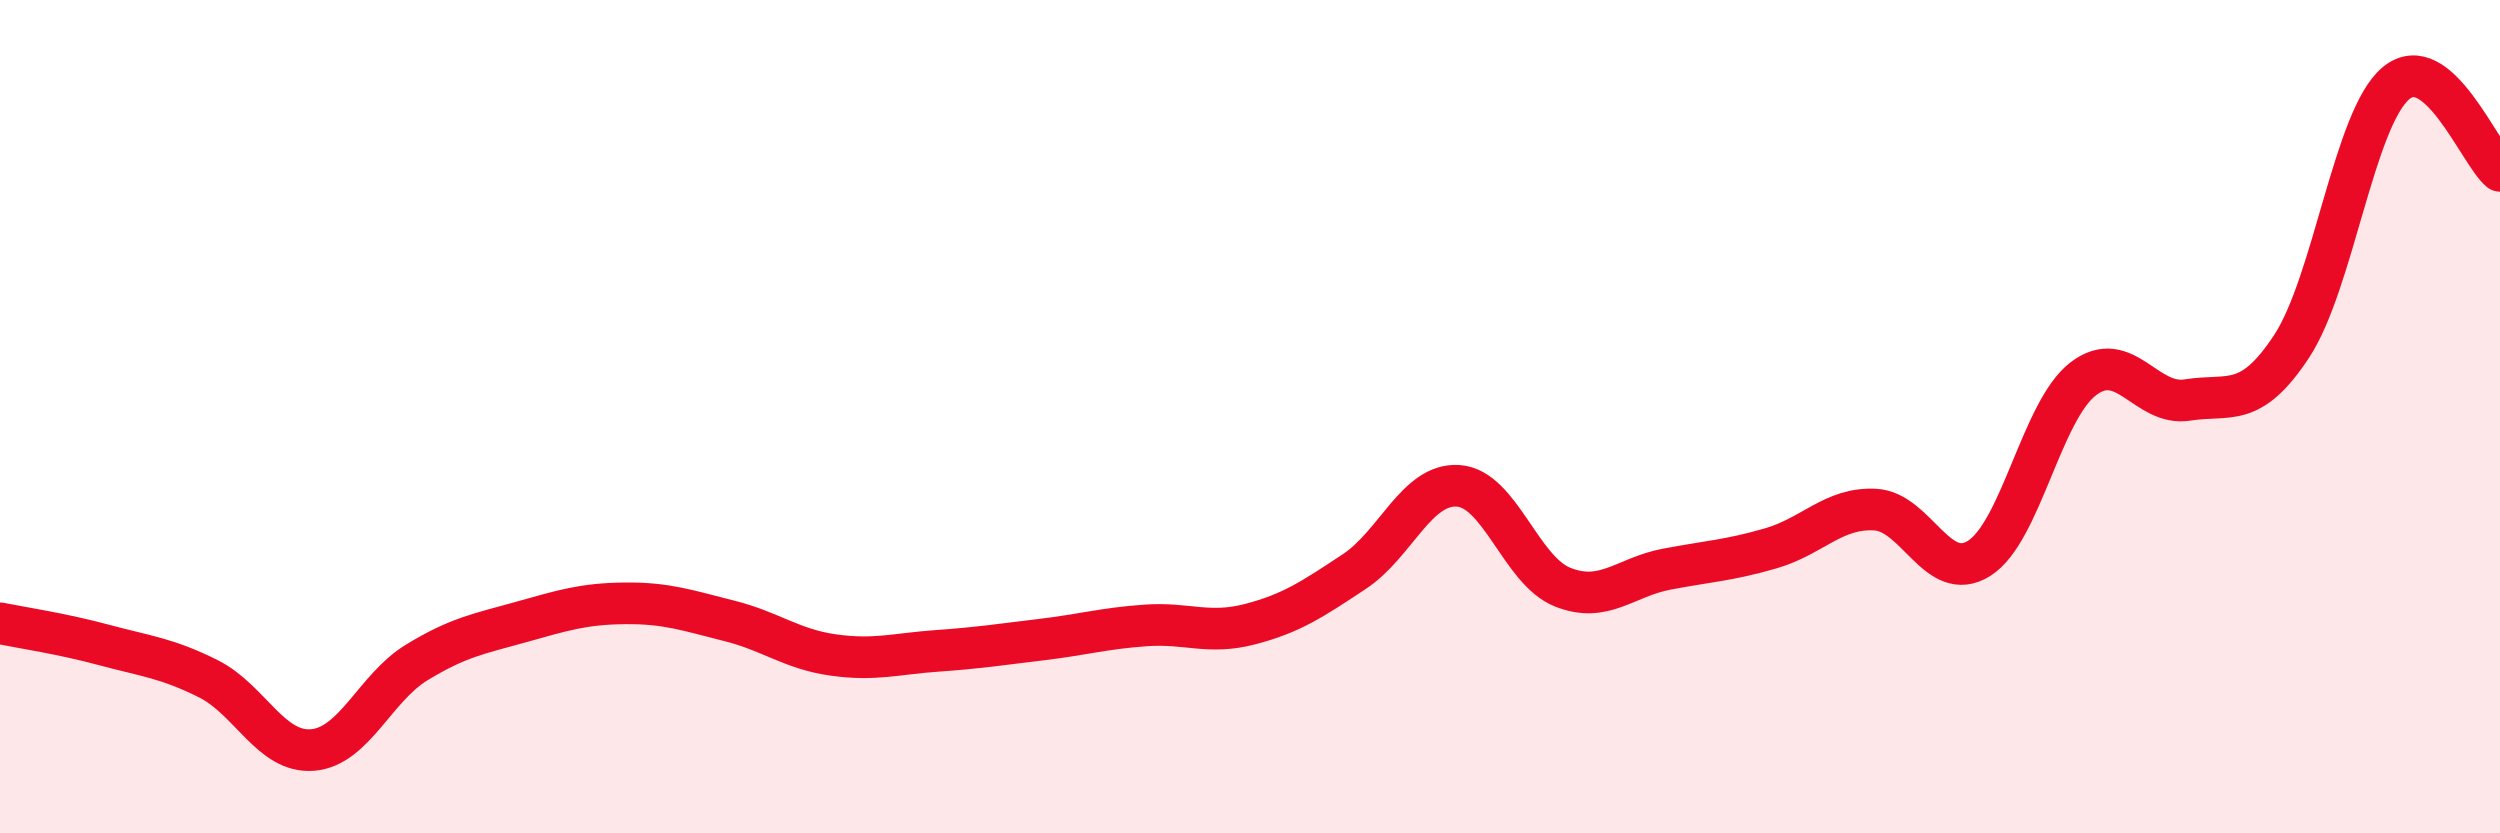
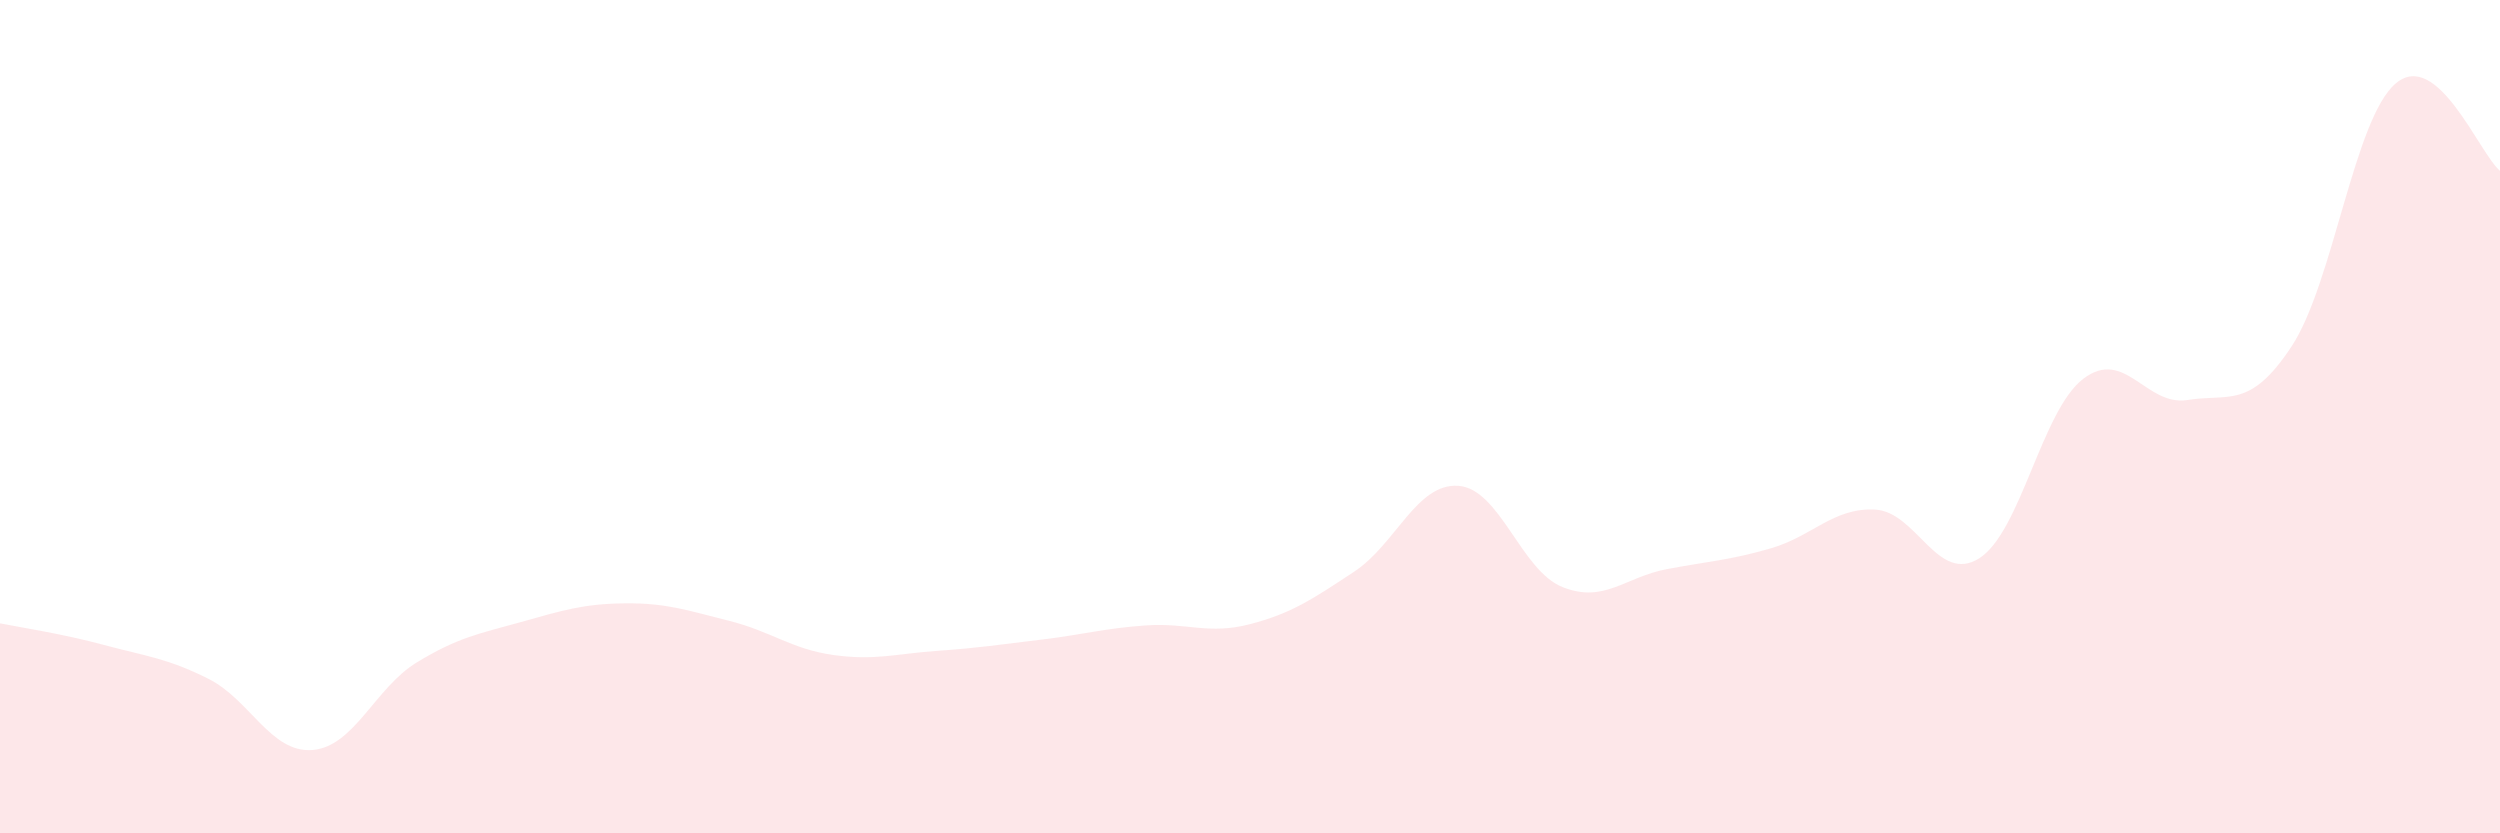
<svg xmlns="http://www.w3.org/2000/svg" width="60" height="20" viewBox="0 0 60 20">
  <path d="M 0,14.96 C 0.5,15.06 1.5,15.21 2.5,15.48 C 3.5,15.75 4,15.79 5,16.29 C 6,16.79 6.5,18.08 7.5,18 C 8.5,17.92 9,16.51 10,15.9 C 11,15.29 11.5,15.21 12.5,14.93 C 13.5,14.65 14,14.49 15,14.48 C 16,14.47 16.5,14.65 17.5,14.9 C 18.5,15.15 19,15.58 20,15.72 C 21,15.86 21.5,15.69 22.5,15.62 C 23.5,15.55 24,15.47 25,15.35 C 26,15.23 26.5,15.08 27.5,15.01 C 28.5,14.94 29,15.24 30,14.98 C 31,14.72 31.5,14.38 32.5,13.72 C 33.5,13.06 34,11.59 35,11.66 C 36,11.73 36.5,13.69 37.5,14.09 C 38.5,14.49 39,13.85 40,13.66 C 41,13.47 41.5,13.45 42.5,13.16 C 43.5,12.87 44,12.18 45,12.23 C 46,12.28 46.5,14.03 47.5,13.4 C 48.5,12.77 49,9.85 50,9.09 C 51,8.33 51.5,9.76 52.5,9.6 C 53.5,9.44 54,9.83 55,8.31 C 56,6.79 56.5,2.84 57.5,2 C 58.5,1.16 59.5,3.68 60,4.1L60 20L0 20Z" fill="#EB0A25" opacity="0.1" stroke-linecap="round" stroke-linejoin="round" />
-   <path d="M 0,14.96 C 0.5,15.06 1.5,15.21 2.5,15.48 C 3.5,15.75 4,15.79 5,16.29 C 6,16.79 6.5,18.08 7.5,18 C 8.5,17.92 9,16.51 10,15.9 C 11,15.29 11.5,15.21 12.5,14.93 C 13.5,14.65 14,14.49 15,14.48 C 16,14.47 16.5,14.65 17.5,14.9 C 18.5,15.15 19,15.58 20,15.72 C 21,15.86 21.5,15.69 22.5,15.62 C 23.5,15.55 24,15.47 25,15.35 C 26,15.23 26.5,15.08 27.5,15.01 C 28.5,14.94 29,15.24 30,14.98 C 31,14.72 31.5,14.38 32.5,13.72 C 33.5,13.06 34,11.59 35,11.66 C 36,11.73 36.5,13.69 37.5,14.09 C 38.5,14.49 39,13.85 40,13.66 C 41,13.47 41.5,13.45 42.5,13.16 C 43.5,12.87 44,12.18 45,12.23 C 46,12.28 46.5,14.03 47.5,13.4 C 48.5,12.77 49,9.85 50,9.09 C 51,8.33 51.5,9.76 52.5,9.6 C 53.5,9.44 54,9.83 55,8.31 C 56,6.79 56.5,2.84 57.5,2 C 58.5,1.16 59.5,3.68 60,4.1" stroke="#EB0A25" stroke-width="1" fill="none" stroke-linecap="round" stroke-linejoin="round" />
</svg>